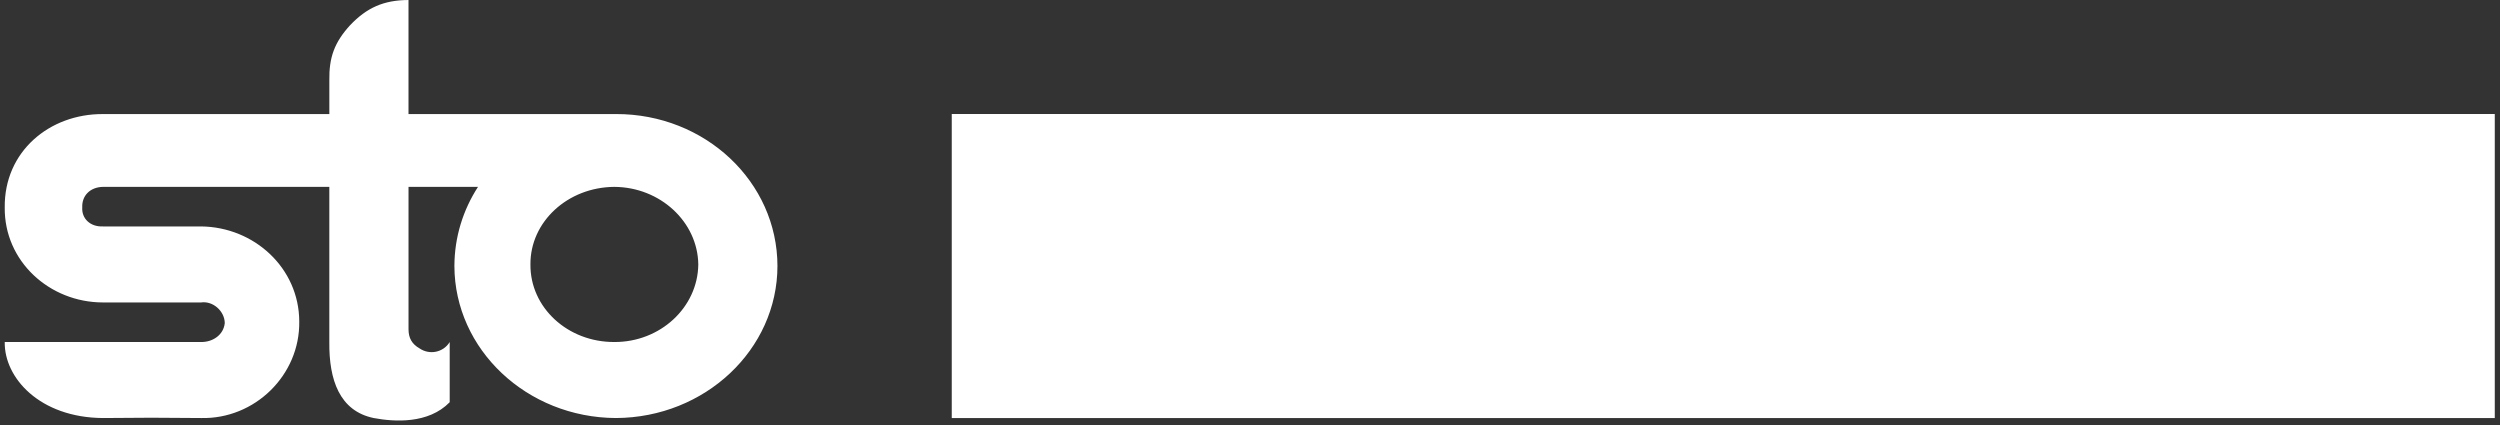
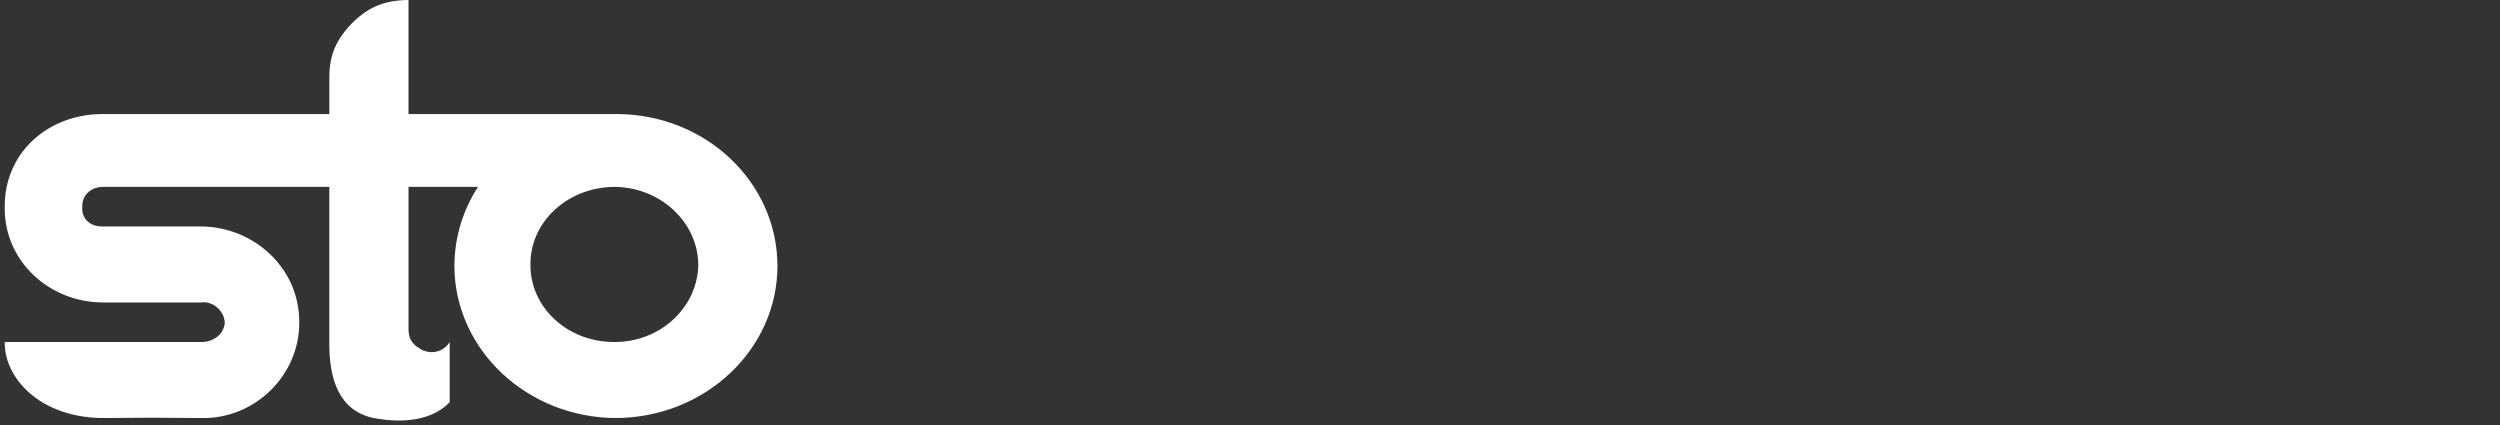
<svg xmlns="http://www.w3.org/2000/svg" width="300" height="51" viewBox="0 0 300 51" fill="none">
  <rect x="0" y="0" width="300" height="51" fill="#333333" stroke="none" />
  <path d="M49.026 0C46.043 0.018 44.027 0.906 41.996 3.042C40.129 5.093 39.472 6.895 39.521 9.689V13.688H12.349C5.933 13.659 0.495 18.179 0.568 24.891C0.495 31.348 5.933 36.285 12.346 36.294H24.124C25.57 36.084 26.955 37.346 26.972 38.769C26.829 40.198 25.52 41.063 24.124 41.042H0.568C0.495 45.337 4.767 50.114 12.346 50.164C16.919 50.114 19.349 50.114 24.124 50.164C30.575 50.325 36.009 45.004 35.91 38.576C35.893 32.169 30.508 27.234 24.124 27.172H12.346C10.803 27.234 9.784 26.203 9.871 24.891C9.804 23.5 10.803 22.457 12.346 22.425H39.519V41.042C39.469 45.588 40.746 49.314 44.842 50.164C47.267 50.62 51.39 50.909 53.964 48.265V41.042C53.207 42.296 51.547 42.629 50.347 41.808C49.426 41.282 49.029 40.566 49.023 39.526V22.425H57.359C55.571 25.189 54.539 28.438 54.528 31.92C54.557 41.951 63.226 50.114 73.911 50.164C84.61 50.114 93.282 41.951 93.294 31.92C93.282 21.811 84.61 13.659 73.911 13.686H49.02V0H49.026ZM73.724 22.425C79.225 22.457 83.728 26.623 83.795 31.739C83.728 36.905 79.225 41.063 73.724 41.042C68.114 41.063 63.611 36.902 63.652 31.739C63.611 26.626 68.114 22.46 73.724 22.425Z" fill="white" />
-   <path d="M299.373 50.167H114.211V13.682H299.373V50.167Z" fill="white" />
</svg>